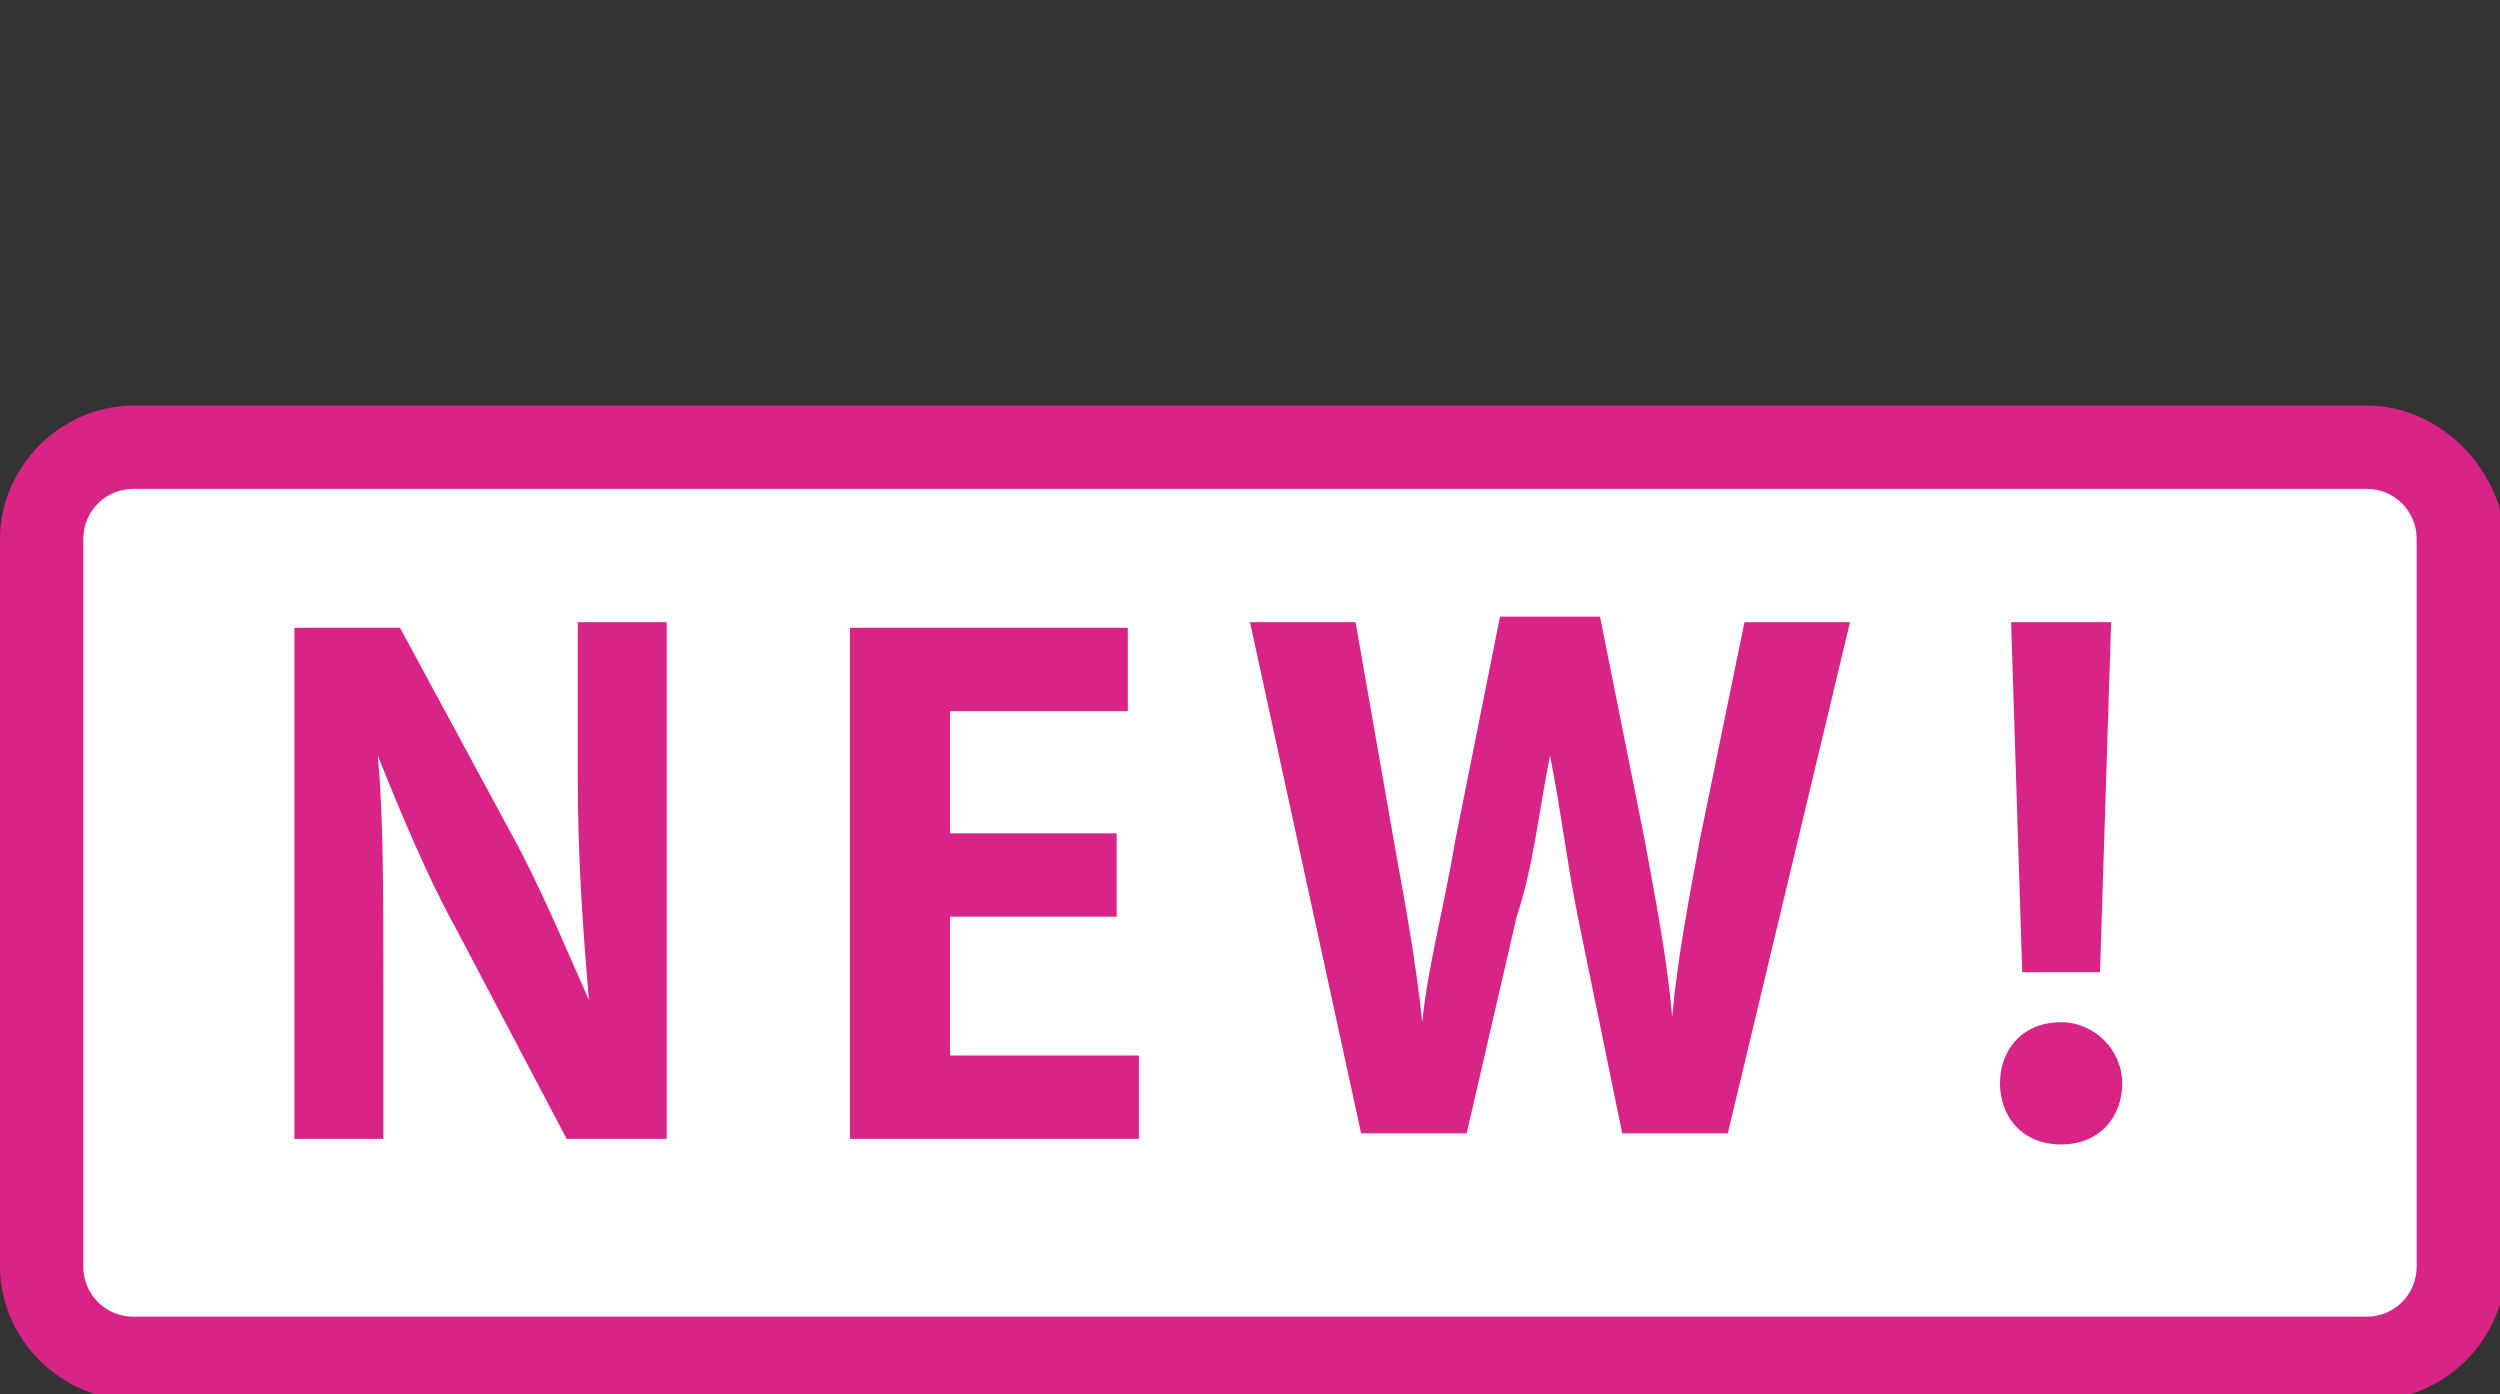
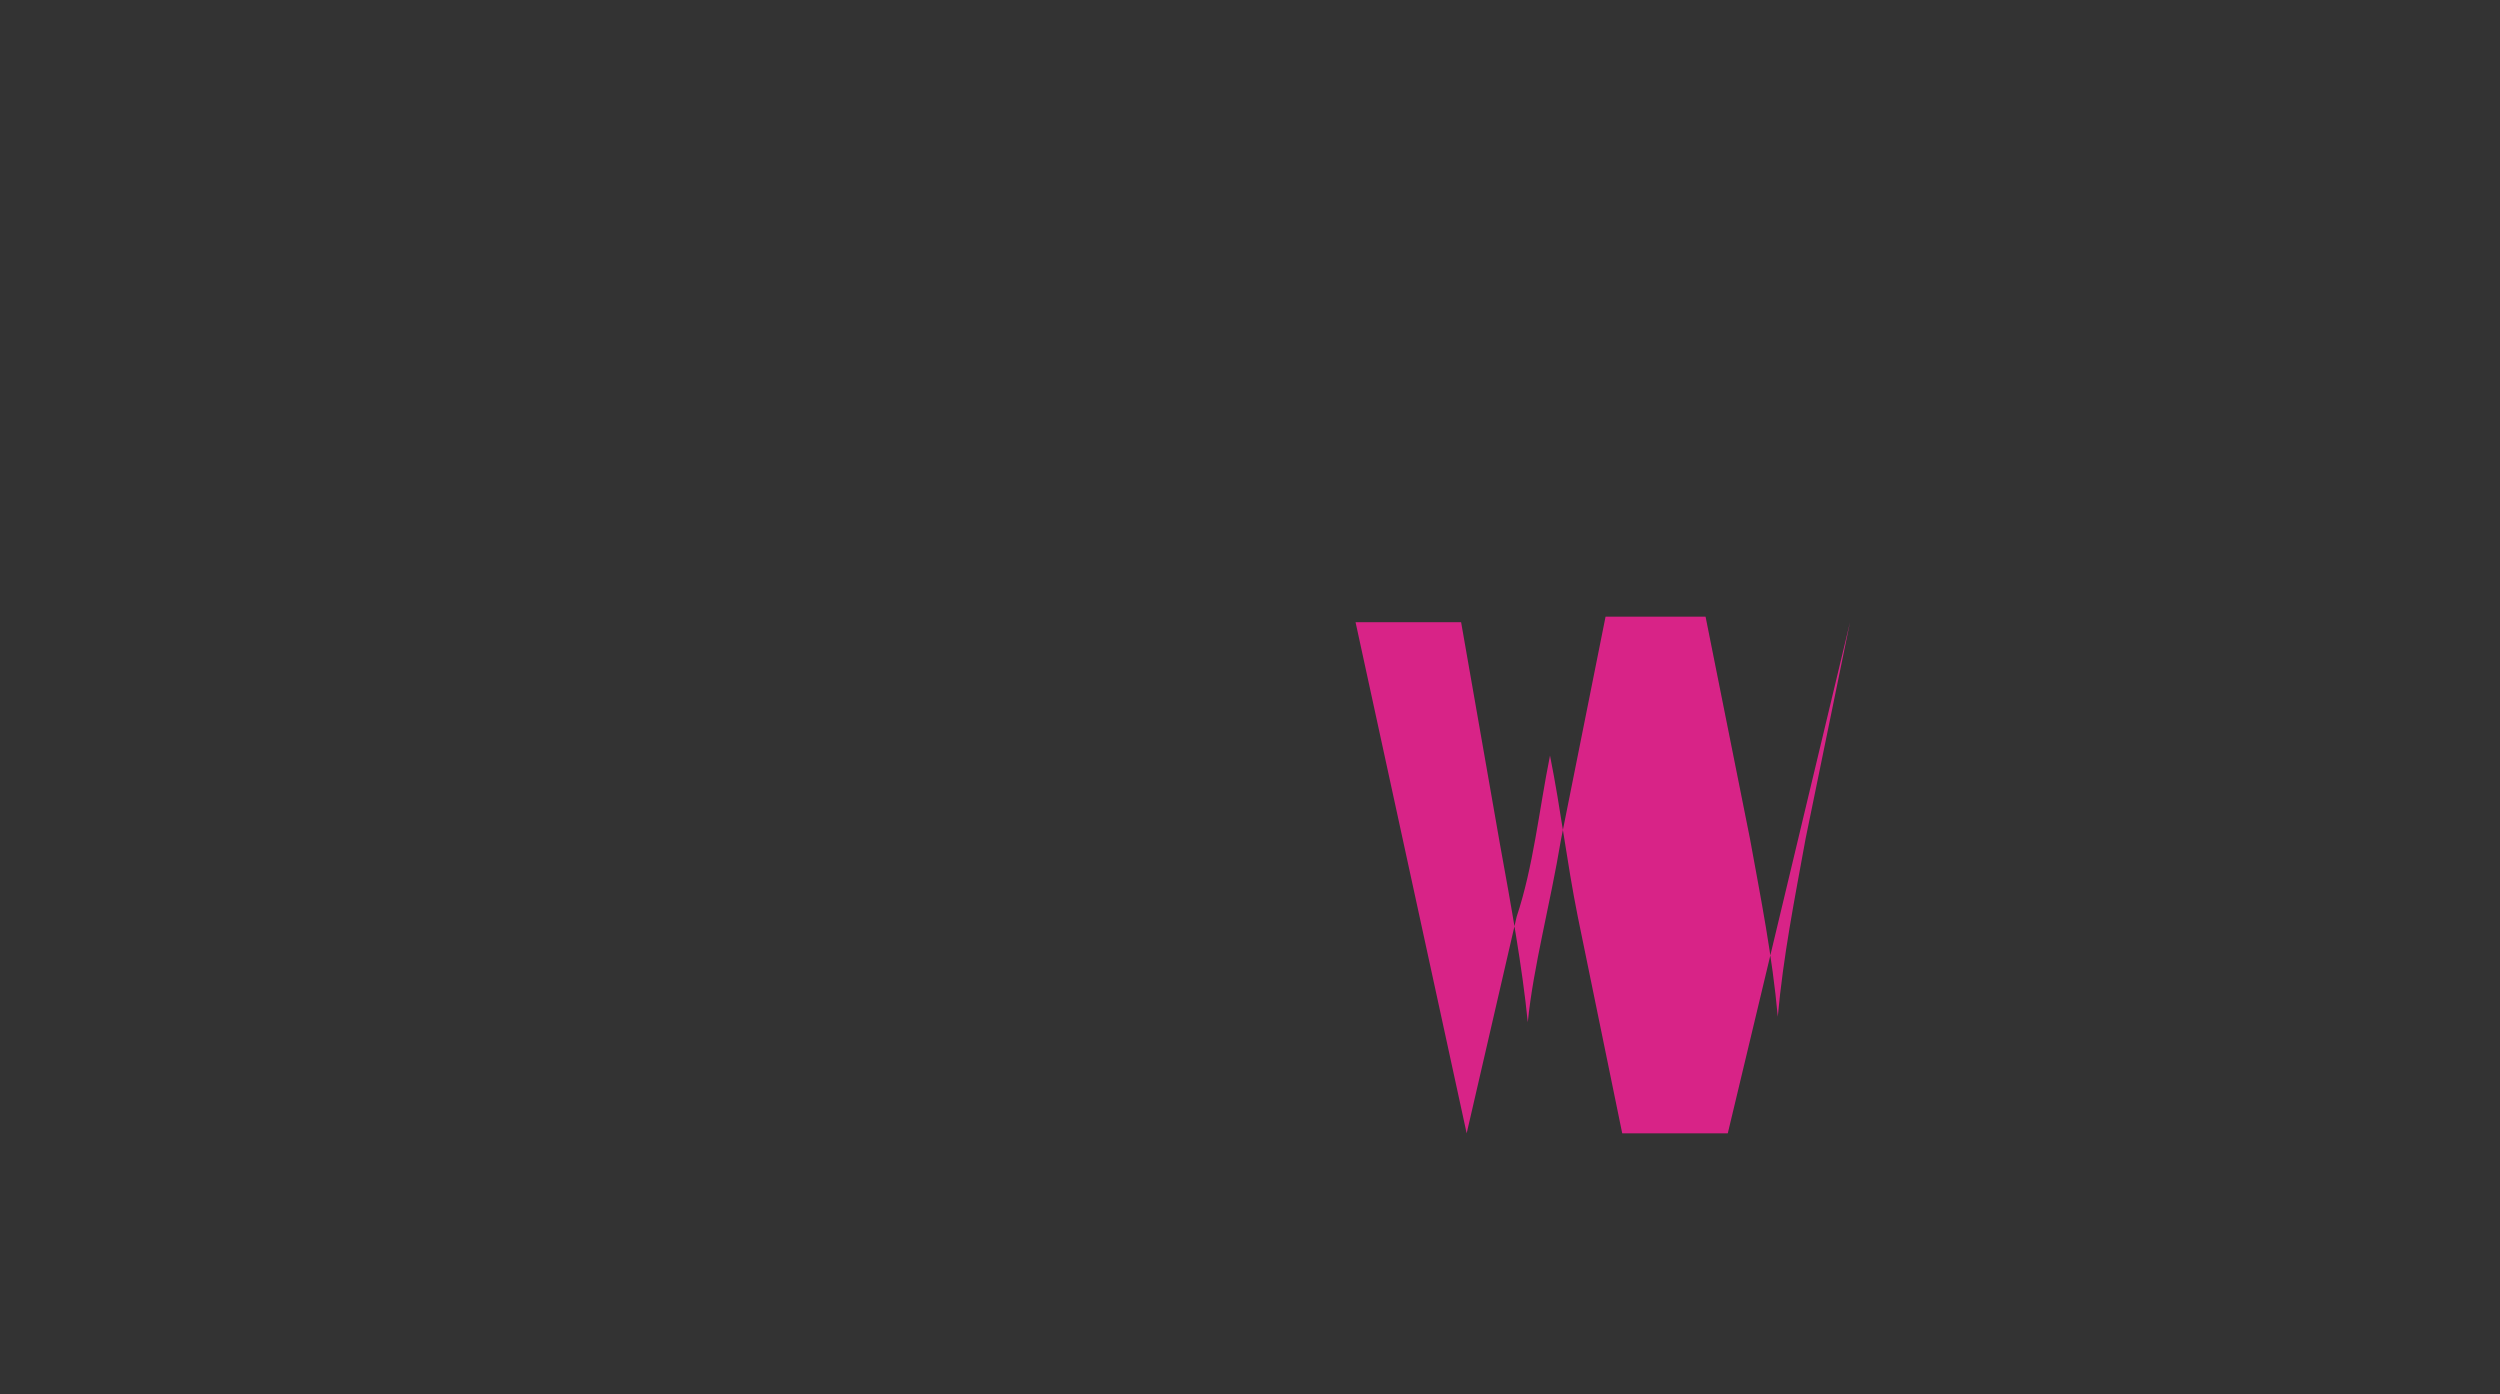
<svg xmlns="http://www.w3.org/2000/svg" version="1.1" id="レイヤー_1" x="0px" y="0px" viewBox="0 0 45 25.1" style="enable-background:new 0 0 45 25.1;" xml:space="preserve">
  <rect x="0" y="0" width="45" height="25.1" fill="#333333" stroke="none" />
  <style type="text/css">
	.st0{fill:#FFFFFF;}
	.st1{fill:#D82387;}
</style>
  <g>
-     <path class="st0" d="M2.4,24.4c-0.9,0-1.6-0.7-1.6-1.6V9.7c0-0.9,0.7-1.6,1.6-1.6h40.3c0.9,0,1.6,0.7,1.6,1.6v13.1   c0,0.9-0.7,1.6-1.6,1.6H2.4z" />
-     <path class="st1" d="M42.6,8.8c0.5,0,0.9,0.4,0.9,0.9v13.1c0,0.5-0.4,0.9-0.9,0.9H2.4c-0.5,0-0.9-0.4-0.9-0.9V9.7   c0-0.5,0.4-0.9,0.9-0.9H42.6 M42.6,7.3H2.4C1.1,7.3,0,8.4,0,9.7v13.1c0,1.3,1.1,2.4,2.4,2.4h40.3c1.3,0,2.4-1.1,2.4-2.4V9.7   C45,8.4,43.9,7.3,42.6,7.3L42.6,7.3z" />
-   </g>
+     </g>
  <g>
-     <path class="st1" d="M12,20.5h-1.8l-2-3.8c-0.5-0.9-1-2.1-1.4-3.1l0,0c0.1,1.1,0.1,2.4,0.1,4.1v2.8H5.3v-9.2h1.9l2,3.7   c0.5,0.9,1,2.1,1.4,3l0,0c-0.1-1.2-0.2-2.5-0.2-4v-2.8H12V20.5z" />
-     <path class="st1" d="M20.5,20.5h-5.2v-9.2h5v1.5h-3.2V15h3v1.5h-3V19h3.4C20.5,19,20.5,20.5,20.5,20.5z" />
-     <path class="st1" d="M33.3,11.2l-2.2,9.2h-1.9l-0.8-3.9c-0.2-1-0.3-1.9-0.5-2.9l0,0c-0.2,1-0.3,2-0.6,2.9l-0.9,3.9h-1.9l-2-9.2h1.9   l0.7,4c0.2,1.1,0.4,2.2,0.5,3.2l0,0c0.1-1,0.4-2.1,0.6-3.3l0.8-4h1.8l0.8,4c0.2,1.1,0.4,2.1,0.5,3.2l0,0c0.1-1.1,0.3-2.1,0.5-3.2   l0.8-3.9C31.4,11.2,33.3,11.2,33.3,11.2z" />
-     <path class="st1" d="M36,19.5c0-0.6,0.4-1.1,1.1-1.1c0.6,0,1.1,0.5,1.1,1.1s-0.4,1.1-1.1,1.1S36,20.1,36,19.5z M37.8,17.5h-1.4   l-0.2-6.3H38L37.8,17.5z" />
+     <path class="st1" d="M33.3,11.2l-2.2,9.2h-1.9l-0.8-3.9c-0.2-1-0.3-1.9-0.5-2.9l0,0c-0.2,1-0.3,2-0.6,2.9l-0.9,3.9l-2-9.2h1.9   l0.7,4c0.2,1.1,0.4,2.2,0.5,3.2l0,0c0.1-1,0.4-2.1,0.6-3.3l0.8-4h1.8l0.8,4c0.2,1.1,0.4,2.1,0.5,3.2l0,0c0.1-1.1,0.3-2.1,0.5-3.2   l0.8-3.9C31.4,11.2,33.3,11.2,33.3,11.2z" />
  </g>
</svg>